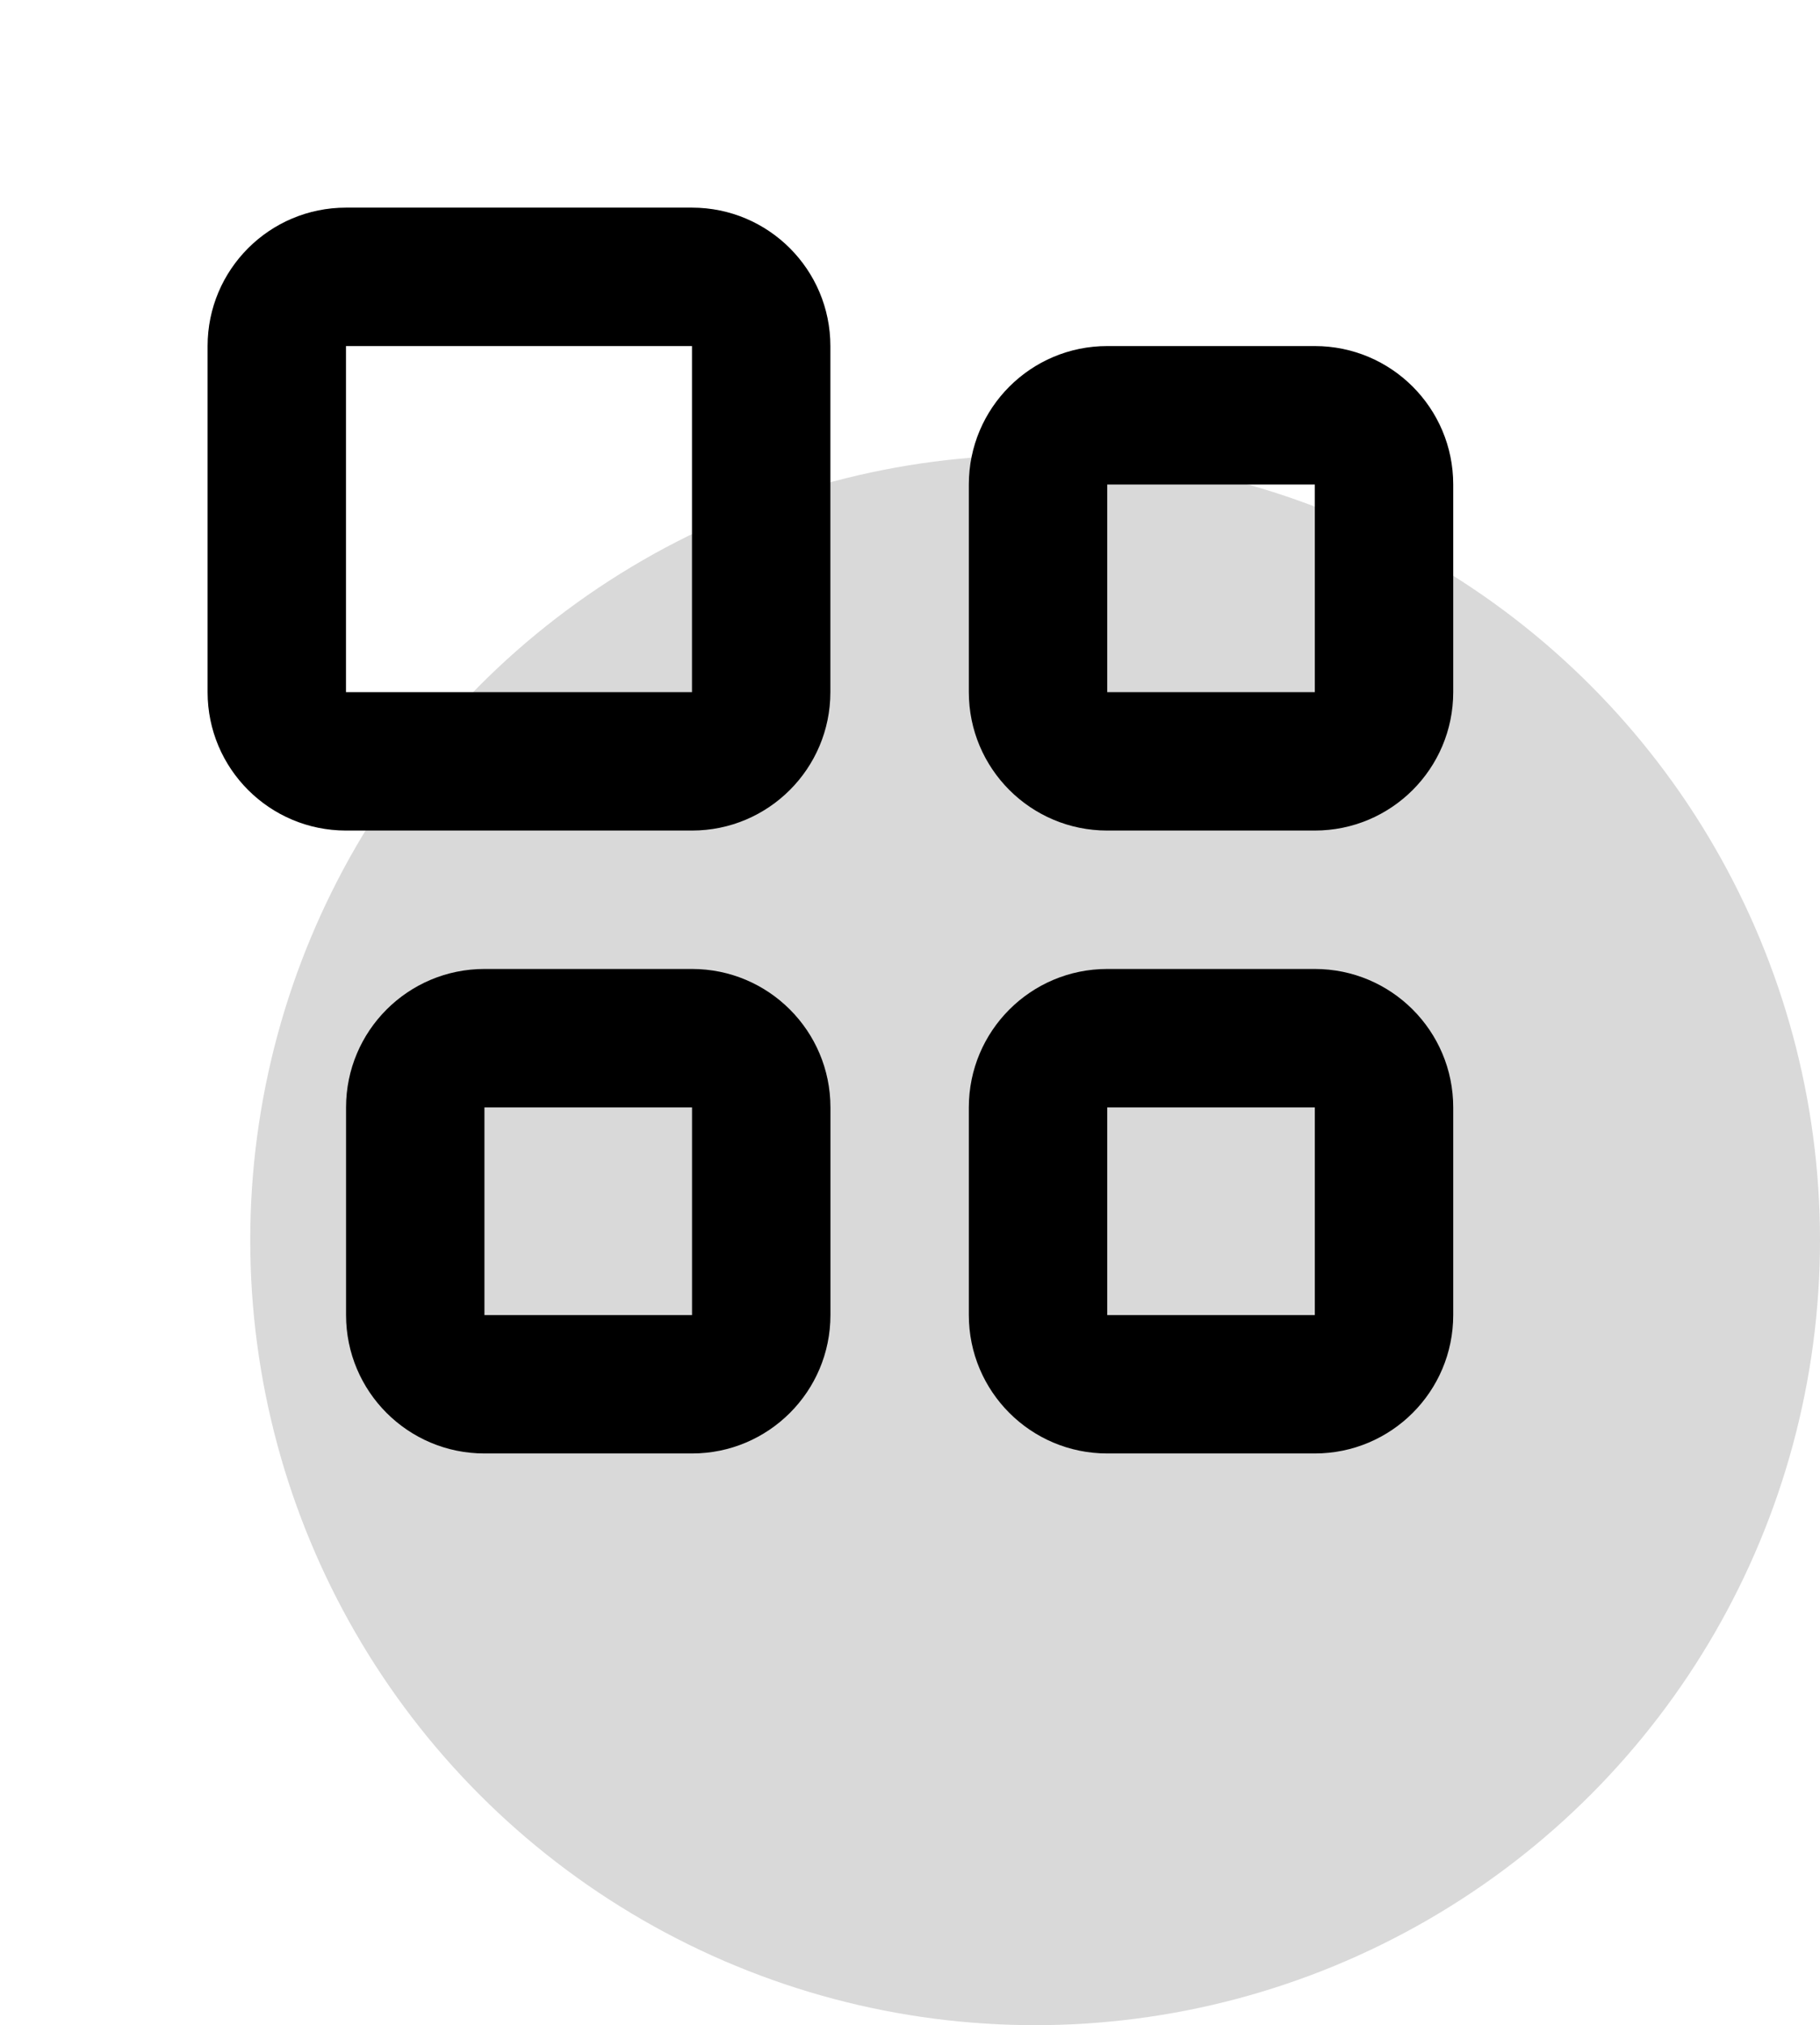
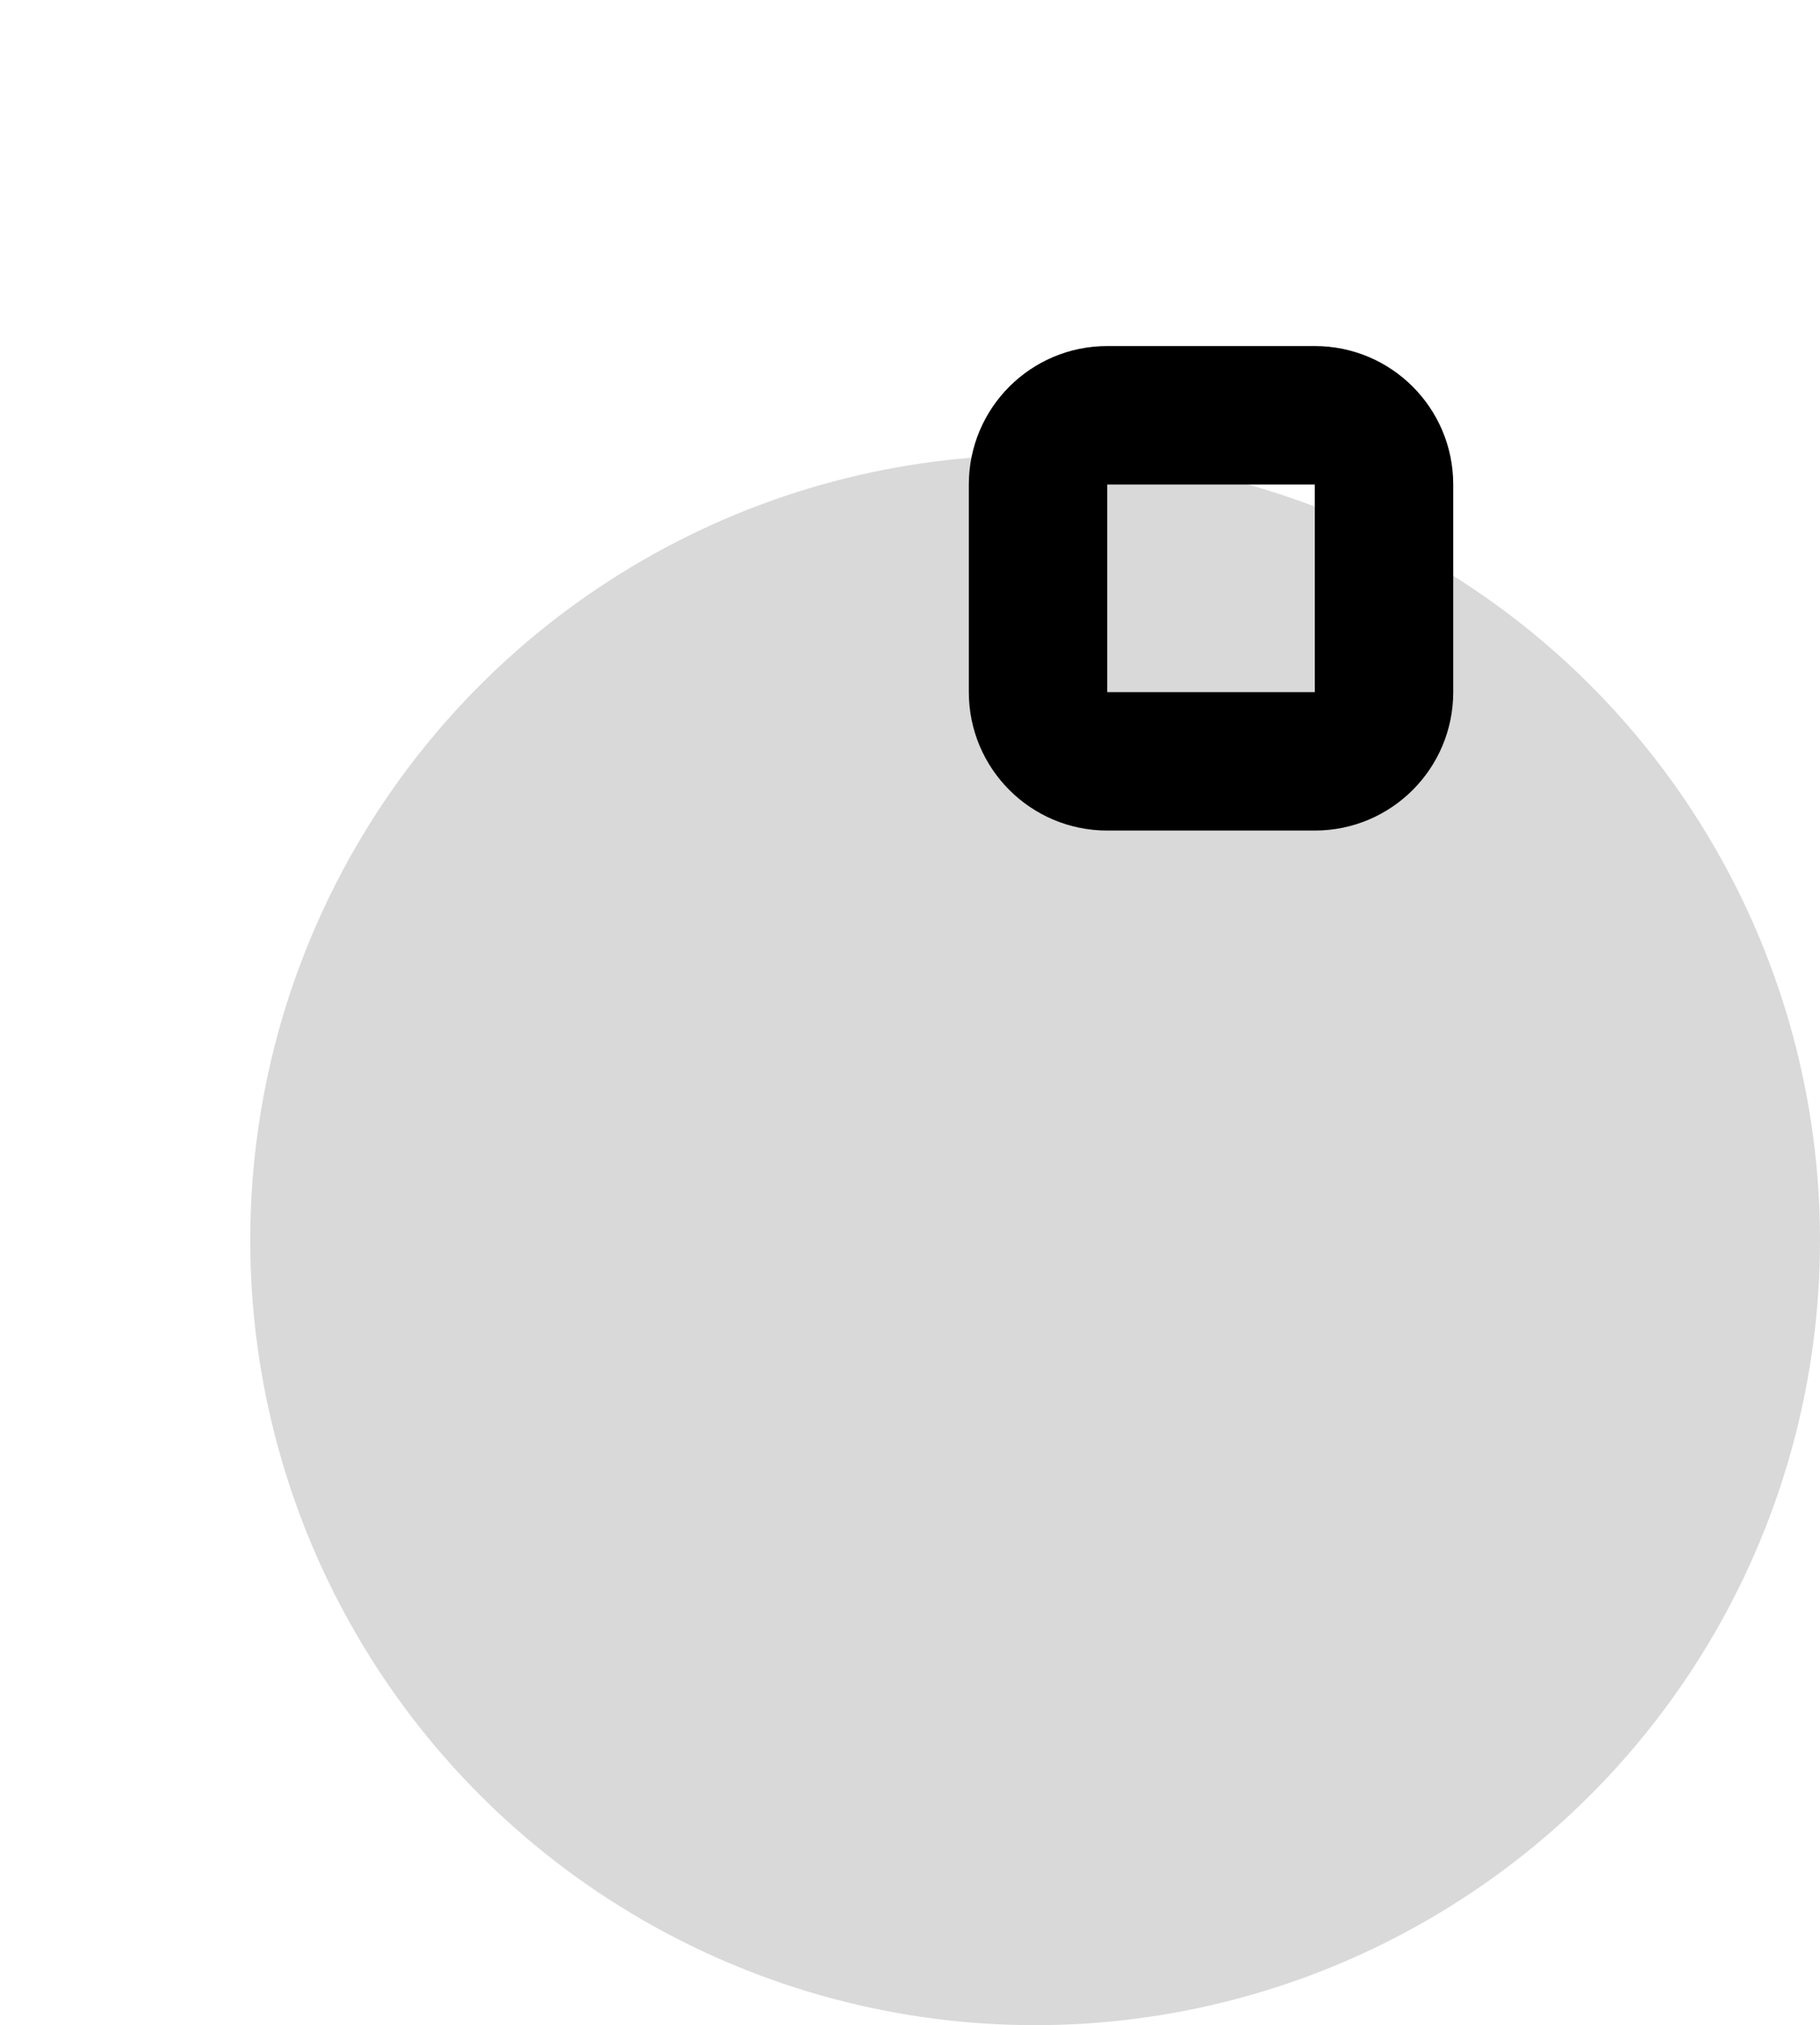
<svg xmlns="http://www.w3.org/2000/svg" width="80" height="89" viewBox="0 0 80 89" fill="none">
  <circle cx="45.5" cy="54.5" r="34.5" fill="#D9D9D9" />
-   <path fill-rule="evenodd" clip-rule="evenodd" d="M15.211 48.667C15.211 45.307 17.934 42.583 21.294 42.583H30.419C33.779 42.583 36.503 45.307 36.503 48.667V57.792C36.503 61.151 33.779 63.875 30.419 63.875H21.294C17.934 63.875 15.211 61.151 15.211 57.792V48.667ZM30.419 48.667H21.294V57.792H30.419V48.667Z" fill="black" />
-   <path fill-rule="evenodd" clip-rule="evenodd" d="M9.125 15.208C9.125 11.849 11.849 9.125 15.208 9.125H30.417C33.776 9.125 36.5 11.849 36.5 15.208V30.417C36.5 33.776 33.776 36.5 30.417 36.5H15.208C11.849 36.5 9.125 33.776 9.125 30.417V15.208ZM30.417 15.208H15.208V30.417H30.417V15.208Z" fill="black" />
-   <path fill-rule="evenodd" clip-rule="evenodd" d="M42.586 48.667C42.586 45.307 45.309 42.583 48.669 42.583H57.794C61.154 42.583 63.878 45.307 63.878 48.667V57.792C63.878 61.151 61.154 63.875 57.794 63.875H48.669C45.309 63.875 42.586 61.151 42.586 57.792V48.667ZM57.794 48.667H48.669V57.792H57.794V48.667Z" fill="black" />
  <path fill-rule="evenodd" clip-rule="evenodd" d="M42.586 21.292C42.586 17.932 45.309 15.208 48.669 15.208H57.794C61.154 15.208 63.878 17.932 63.878 21.292V30.417C63.878 33.776 61.154 36.5 57.794 36.5H48.669C45.309 36.5 42.586 33.776 42.586 30.417V21.292ZM57.794 21.292H48.669V30.417H57.794V21.292Z" fill="black" />
</svg>